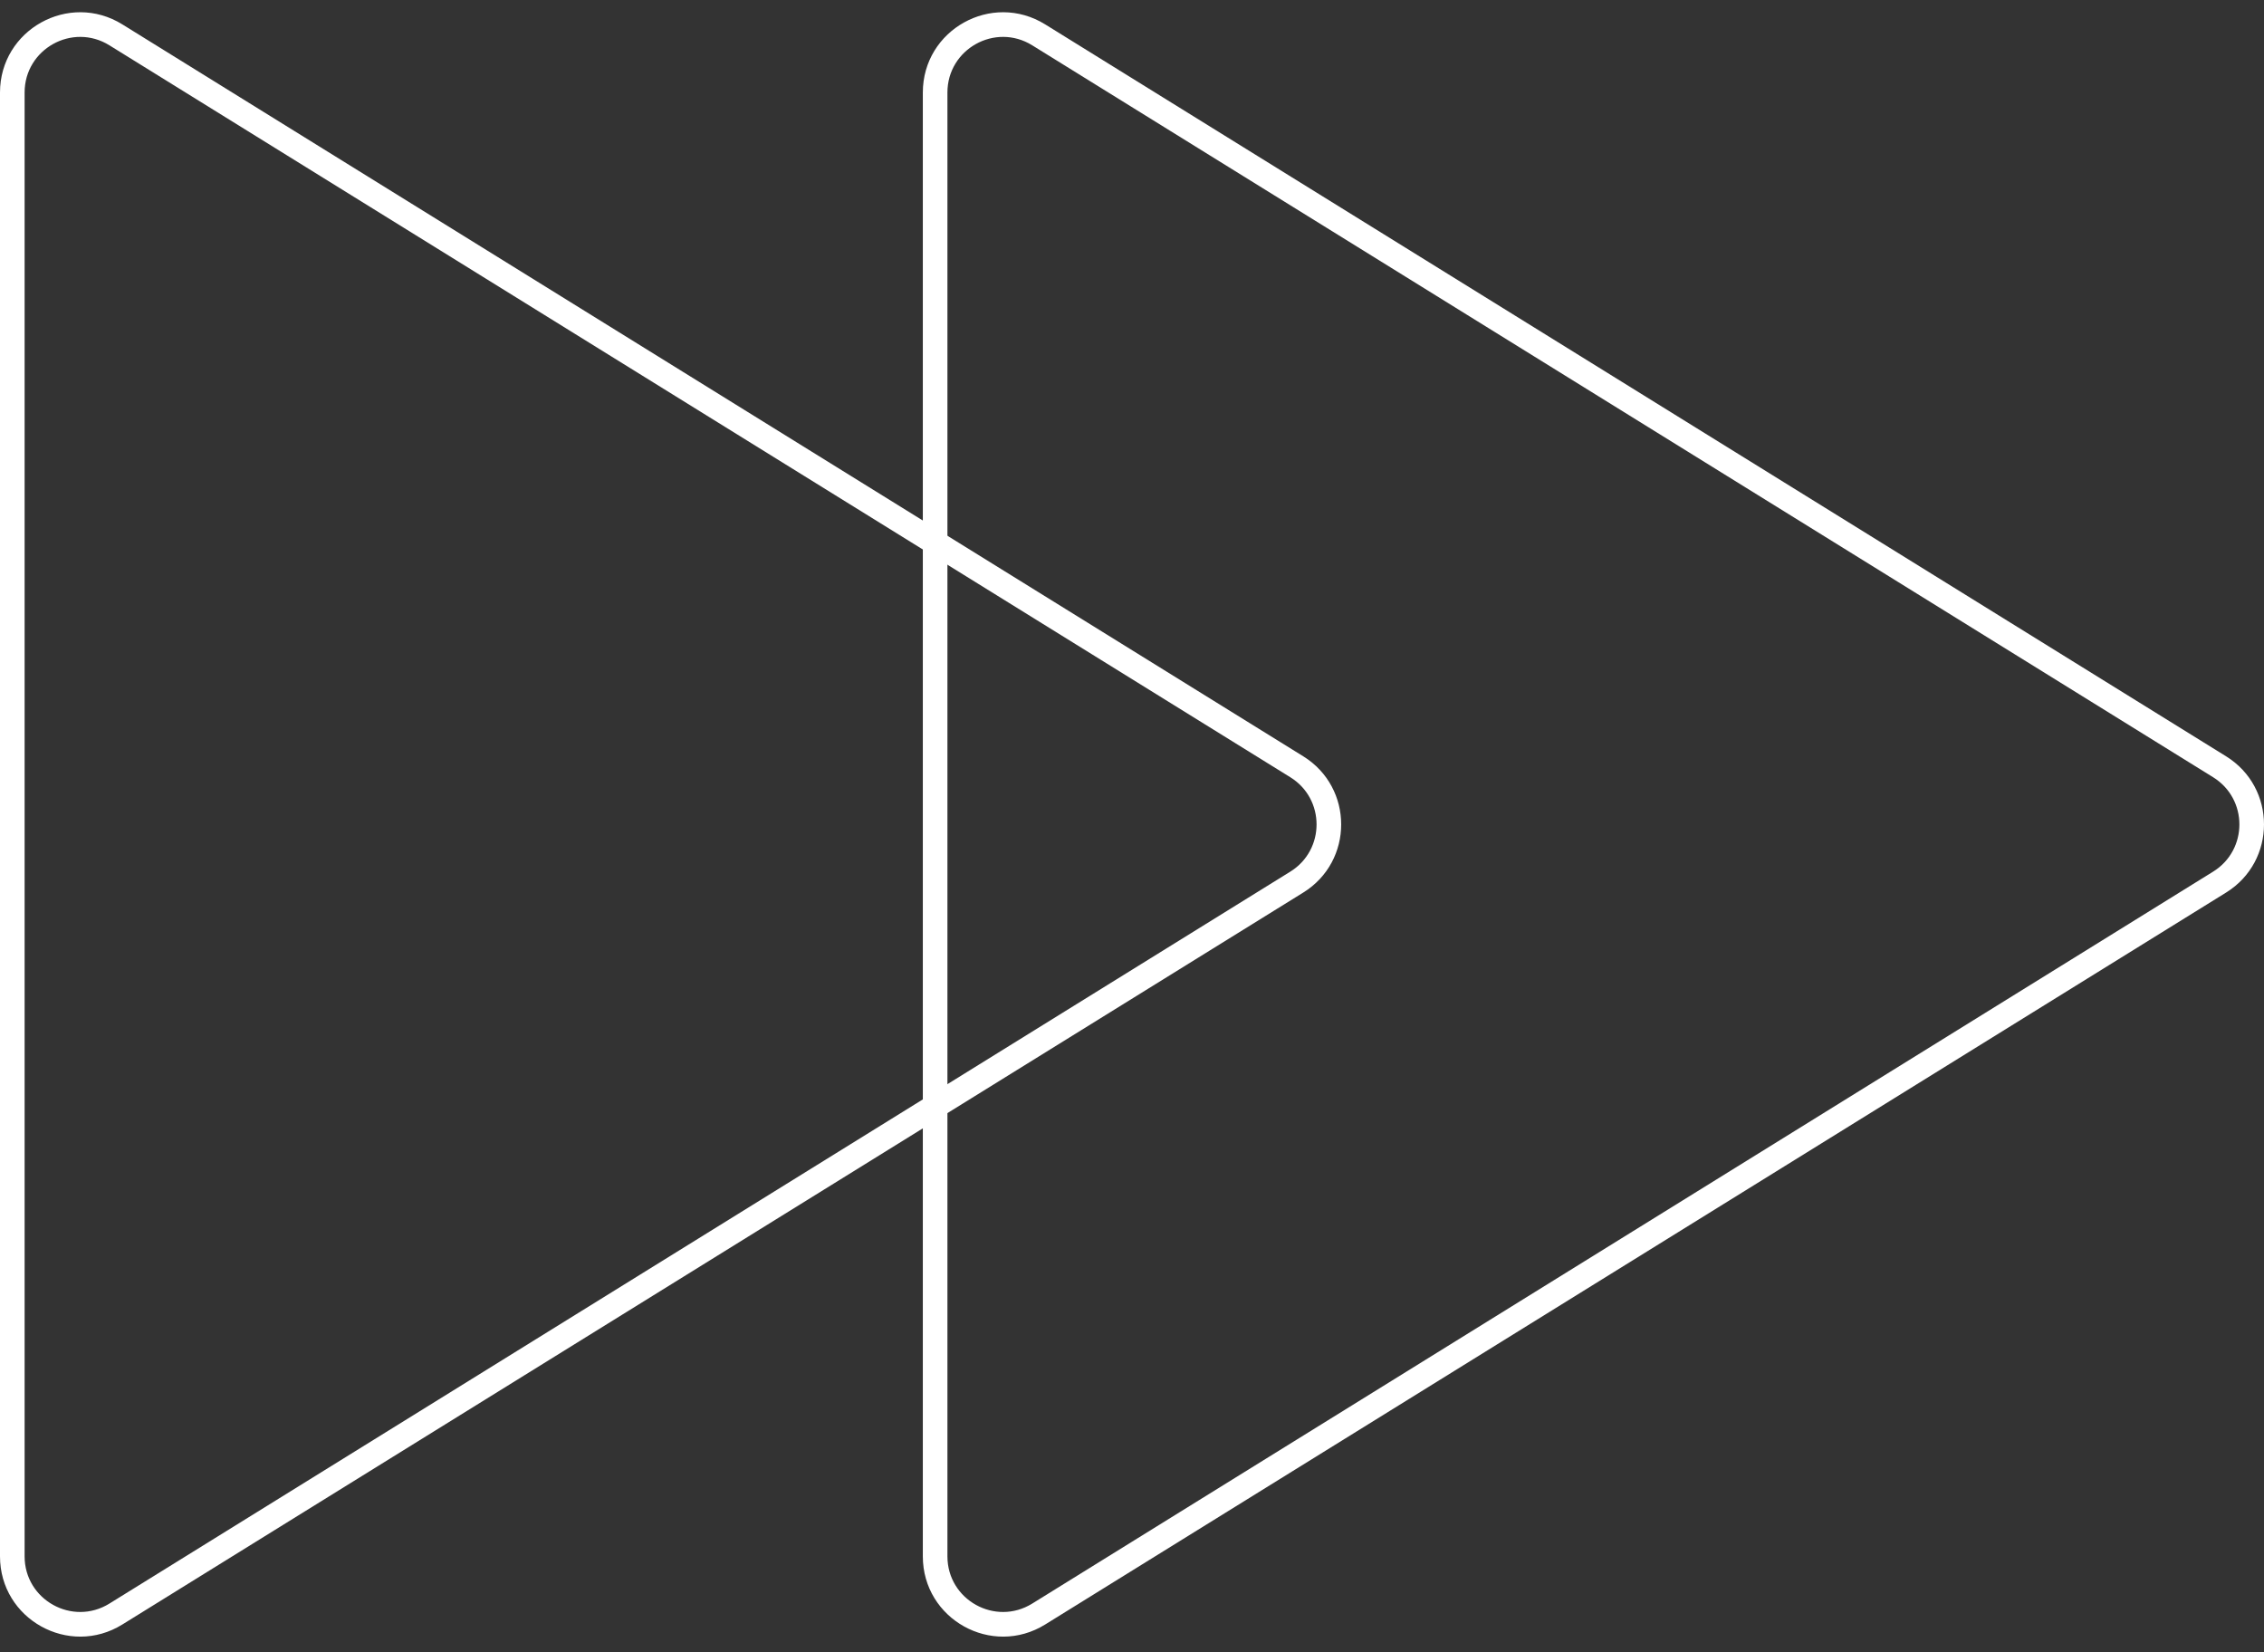
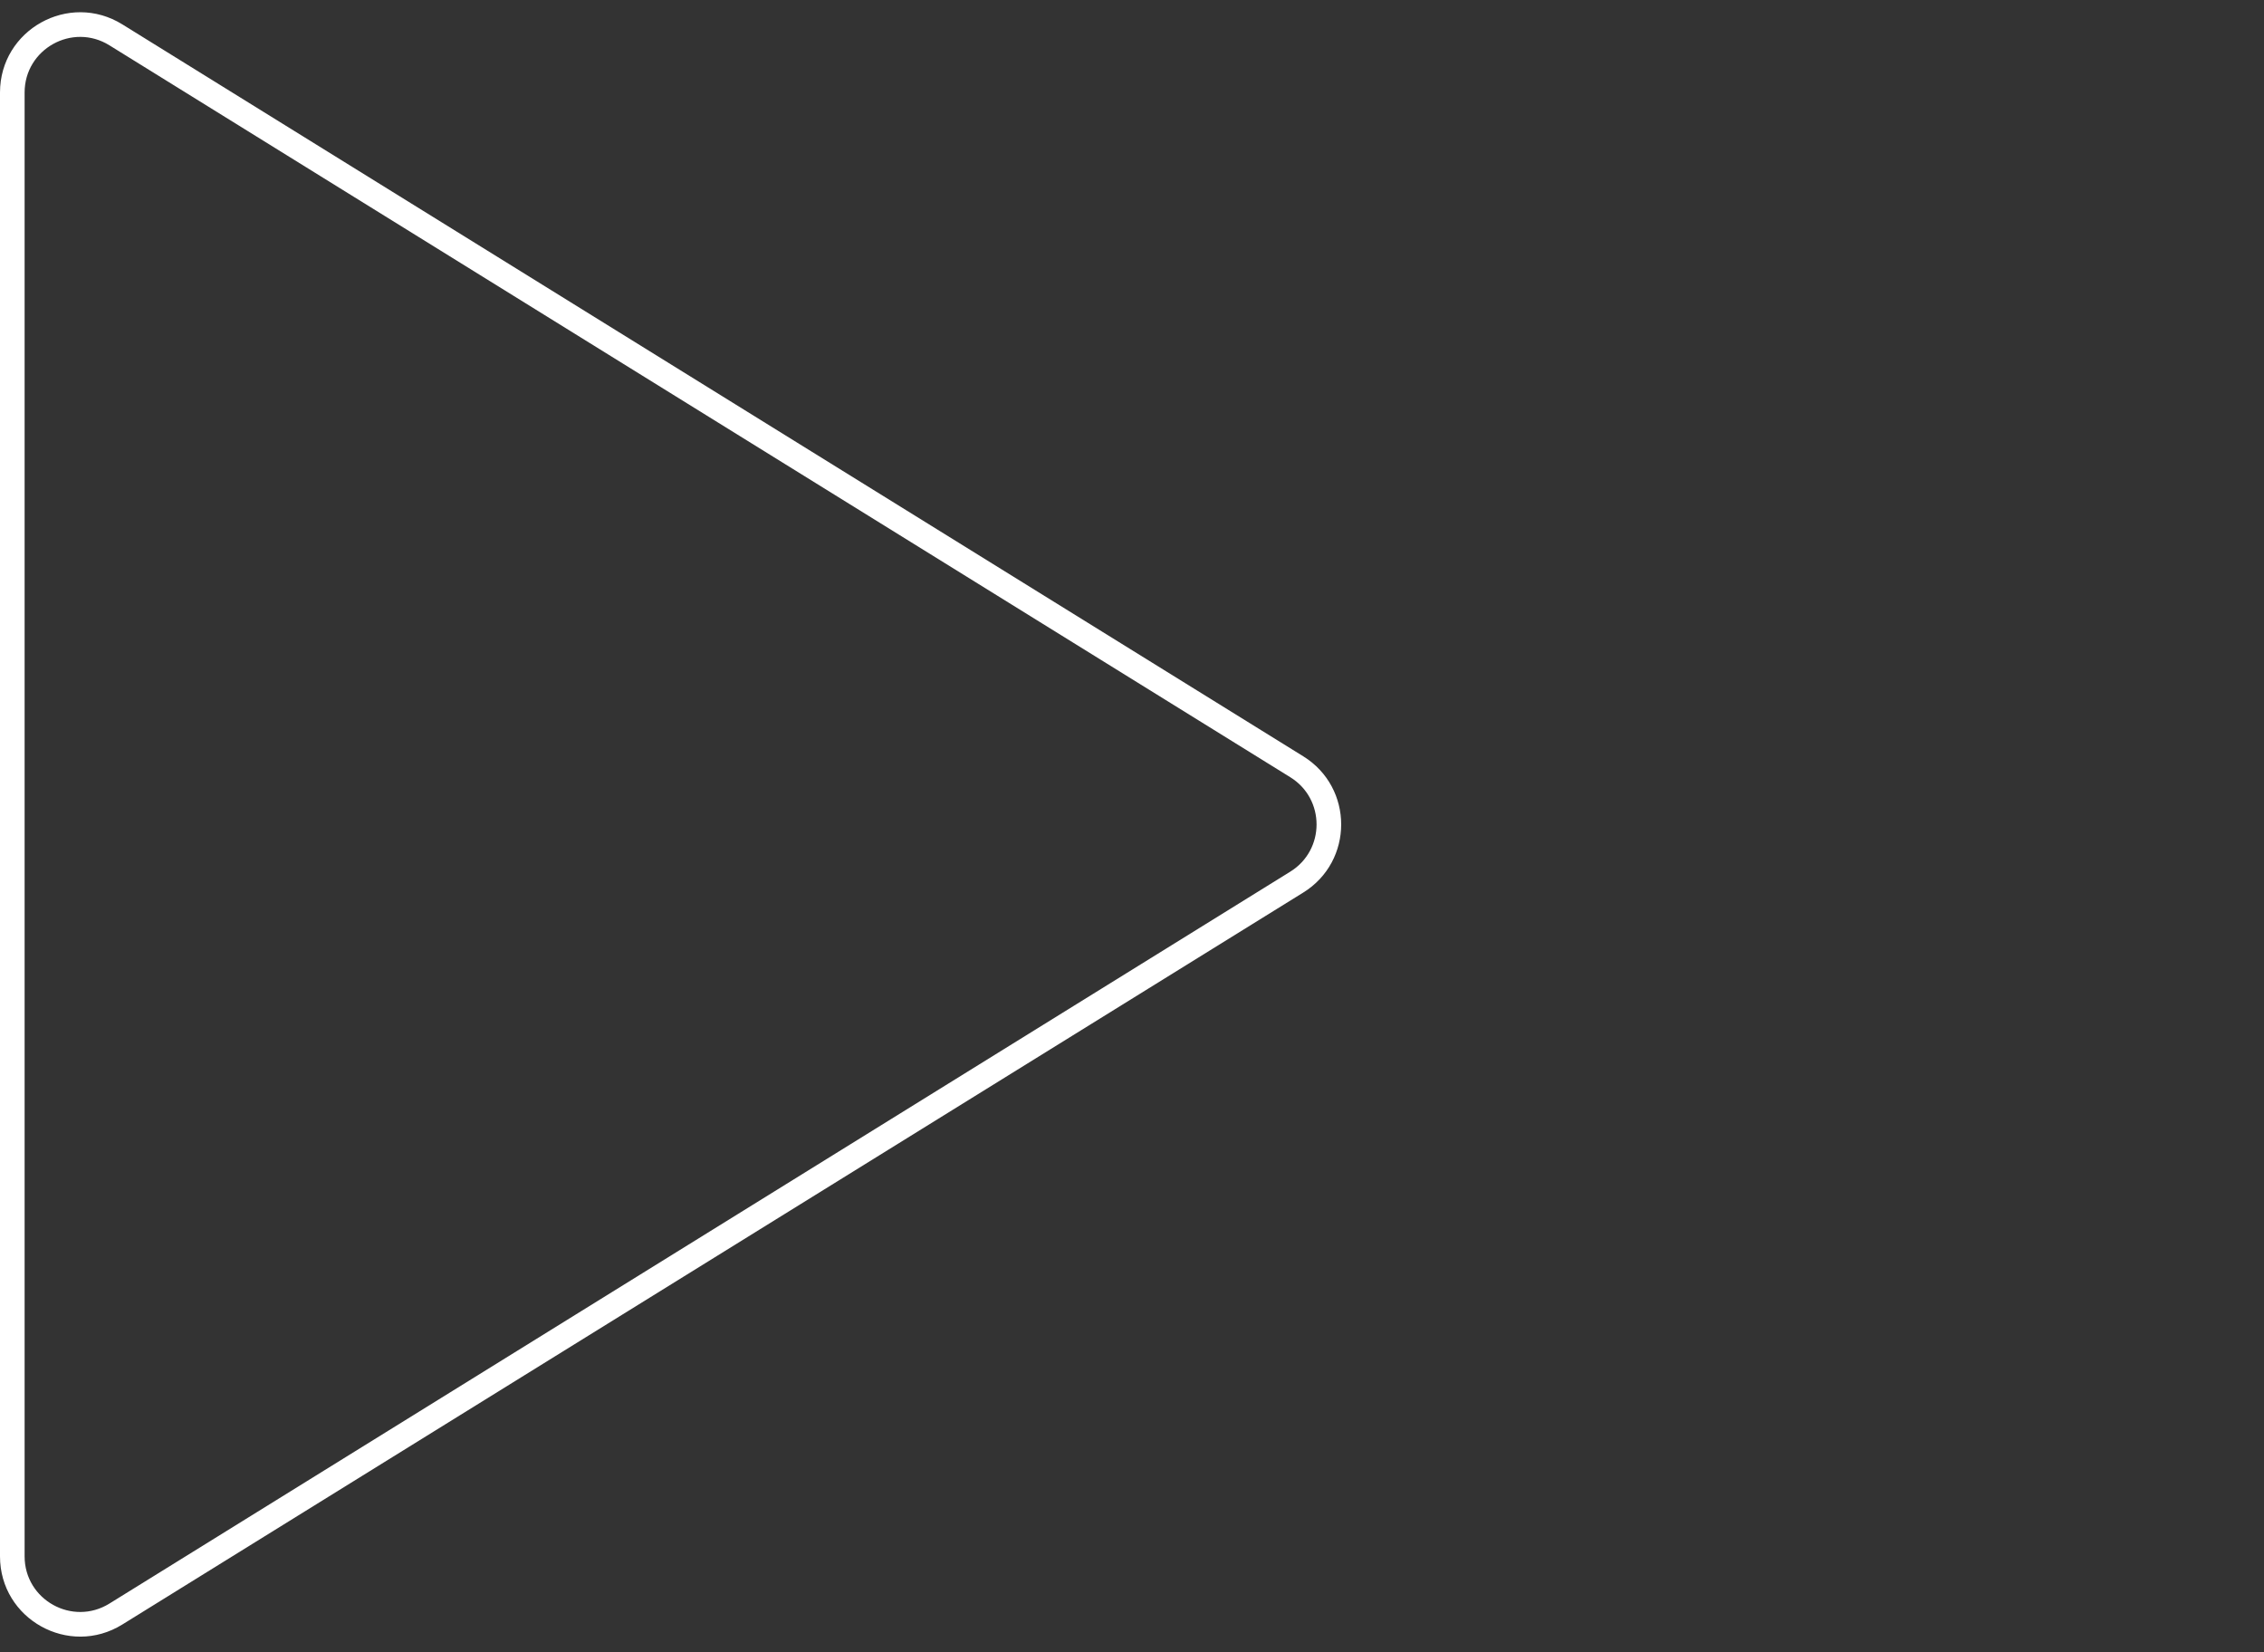
<svg xmlns="http://www.w3.org/2000/svg" width="185px" height="135px" viewBox="0 0 185 135" version="1.1">
  <rect x="0" y="0" width="185" height="135" fill="#333333" stroke="none" />
  <title>switch-off-fast-forward</title>
  <desc>Created with Sketch.</desc>
  <g id="switch-off-fast-forward" stroke="none" stroke-width="1" fill="none" fill-rule="evenodd">
    <g id="Group" transform="translate(0, 1)" fill="#FFFFFF" fill-rule="nonzero">
      <path d="M106.493,60.793 C110.626,63.354 110.626,69.366 106.493,71.927 L9.999,131.728 C5.636,134.432 0,131.294 0,126.161 L0,6.56 C0,1.427 5.636,-1.711 9.999,0.993 L106.493,60.793 Z M8.94,2.702 C5.917,0.828 2.011,3.003 2.011,6.56 L2.011,126.161 C2.011,129.718 5.916,131.892 8.94,130.019 L105.434,70.218 C108.297,68.443 108.297,64.277 105.434,62.503 L8.94,2.702 Z" id="Stroke-1" />
-       <path d="M181.901,60.793 C186.033,63.354 186.033,69.366 181.901,71.927 L85.407,131.728 C81.044,134.432 75.408,131.294 75.408,126.161 L75.408,6.56 C75.408,1.427 81.044,-1.711 85.407,0.993 L181.901,60.793 Z M84.347,2.702 C81.324,0.828 77.418,3.003 77.418,6.56 L77.418,126.161 C77.418,129.718 81.324,131.892 84.347,130.019 L180.841,70.218 C183.705,68.443 183.705,64.277 180.841,62.503 L84.347,2.702 Z" id="Stroke-3" />
    </g>
  </g>
</svg>